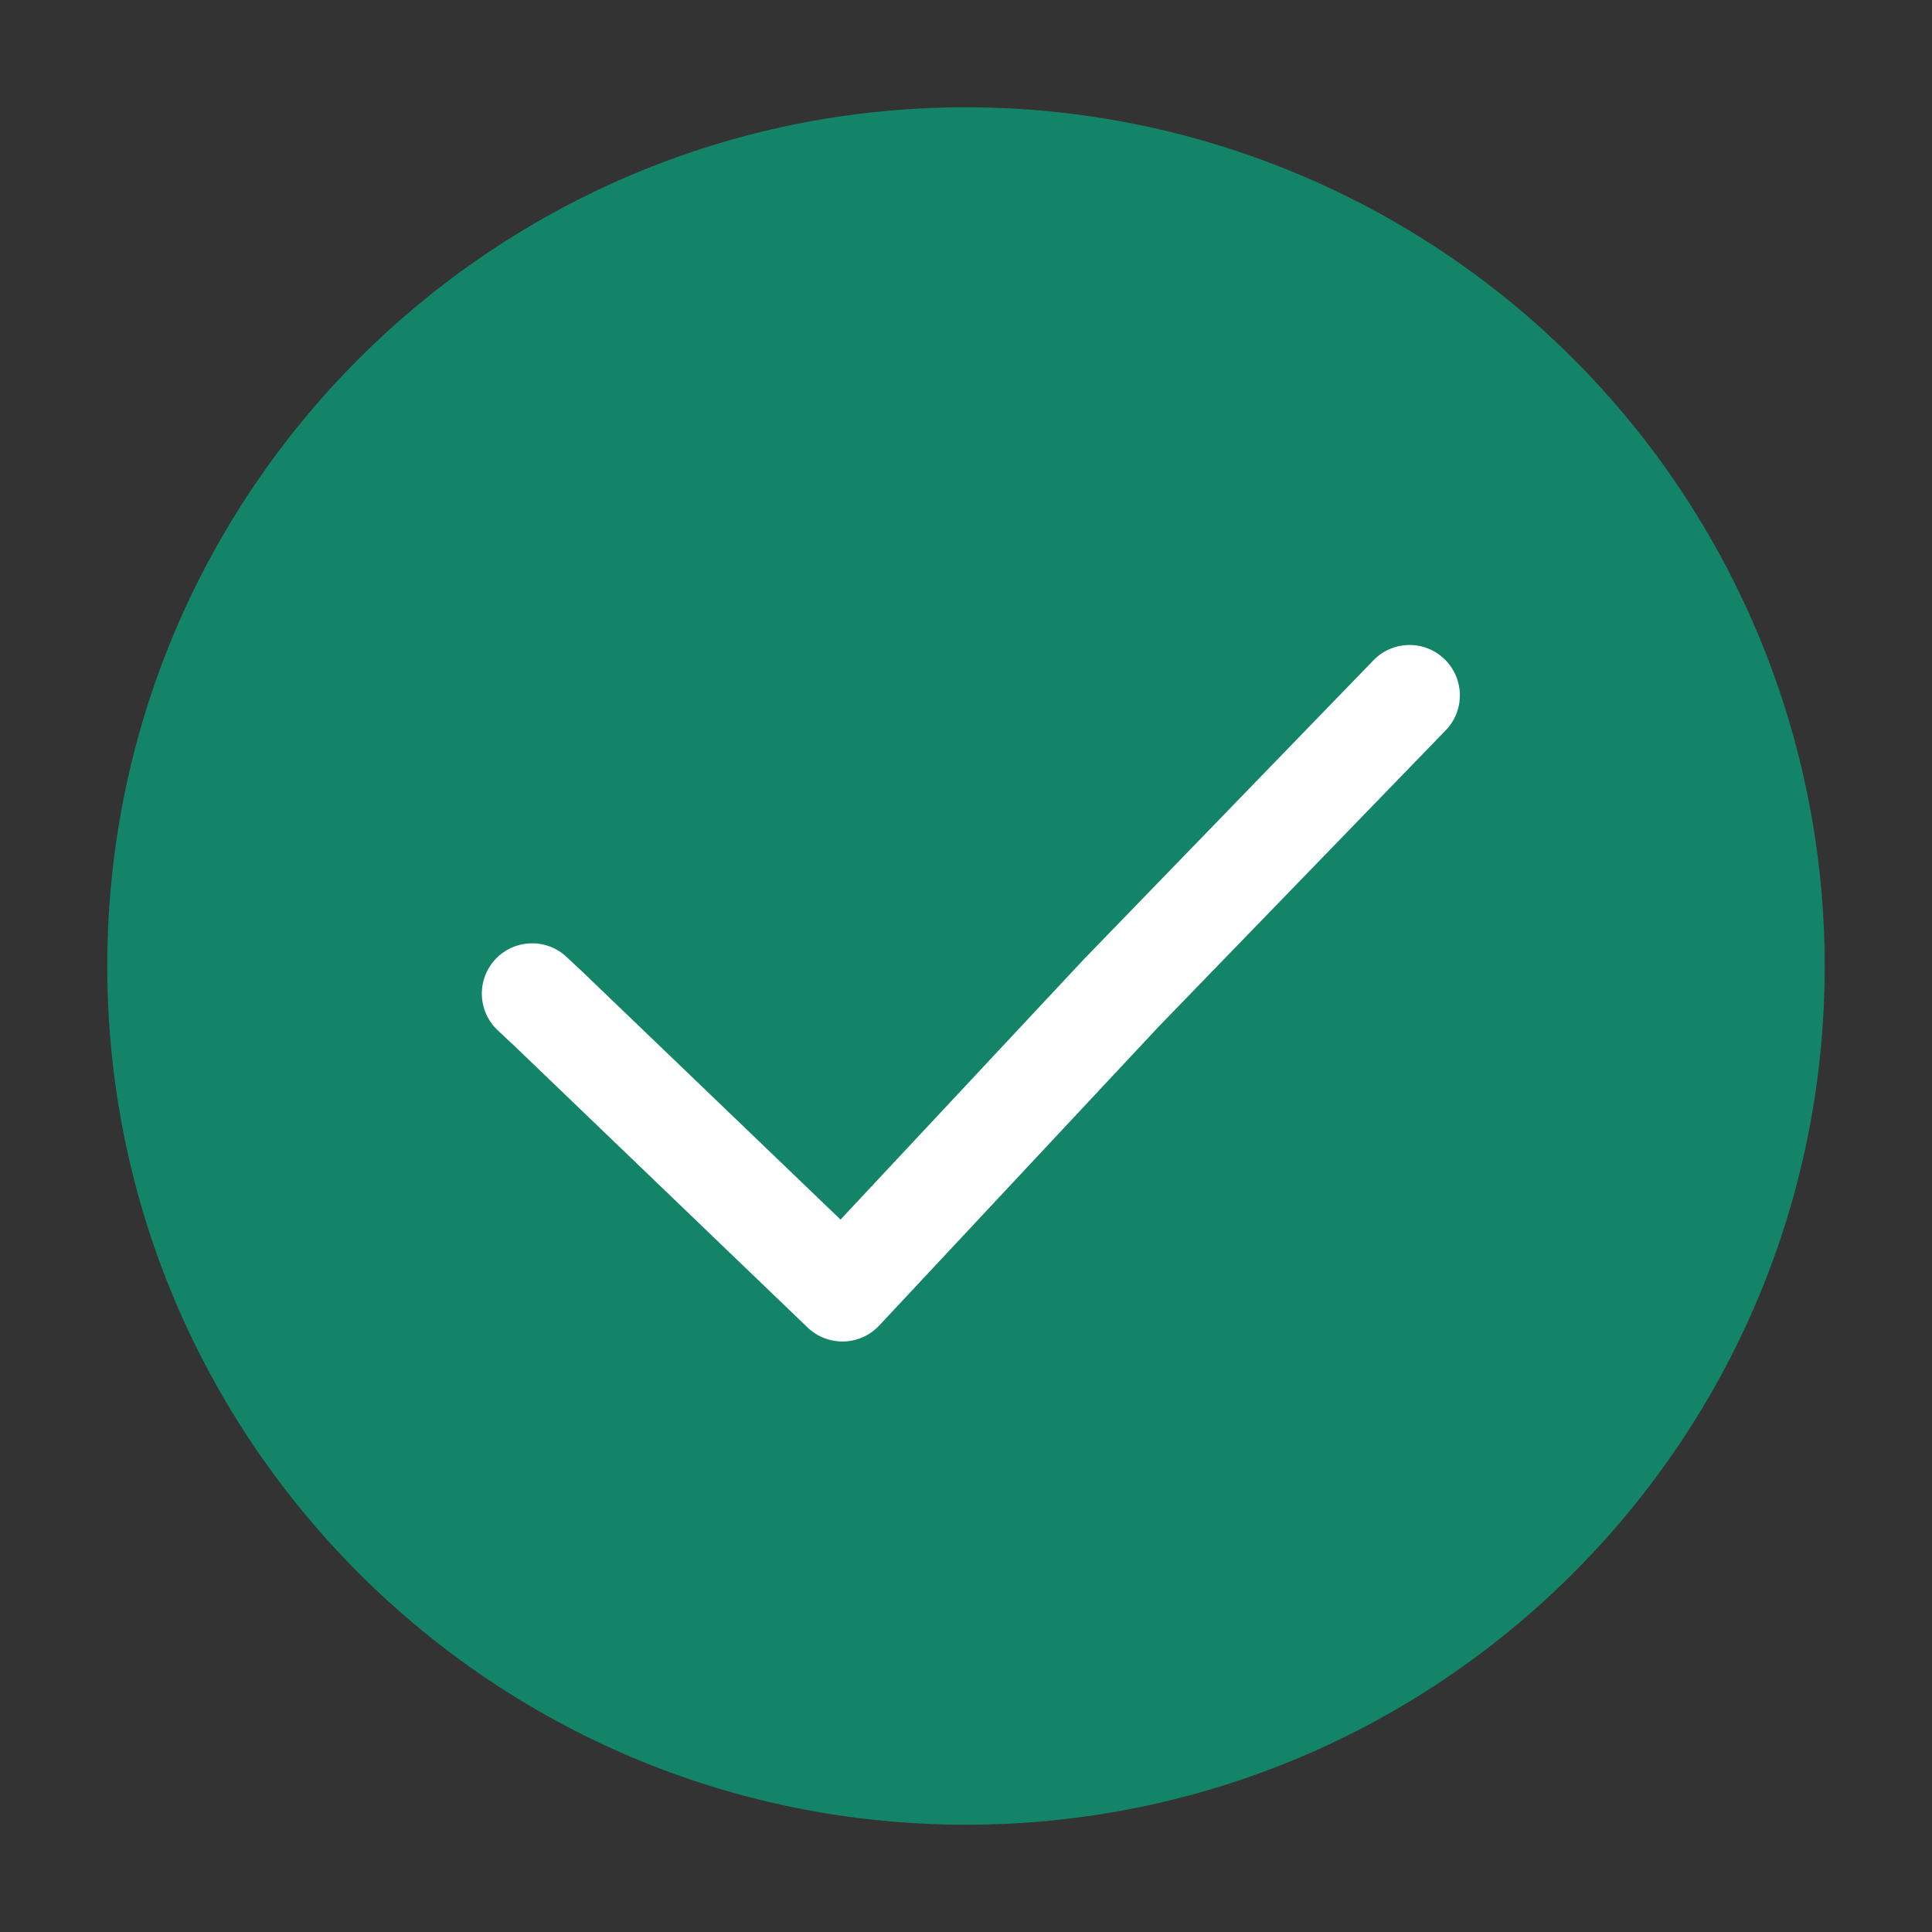
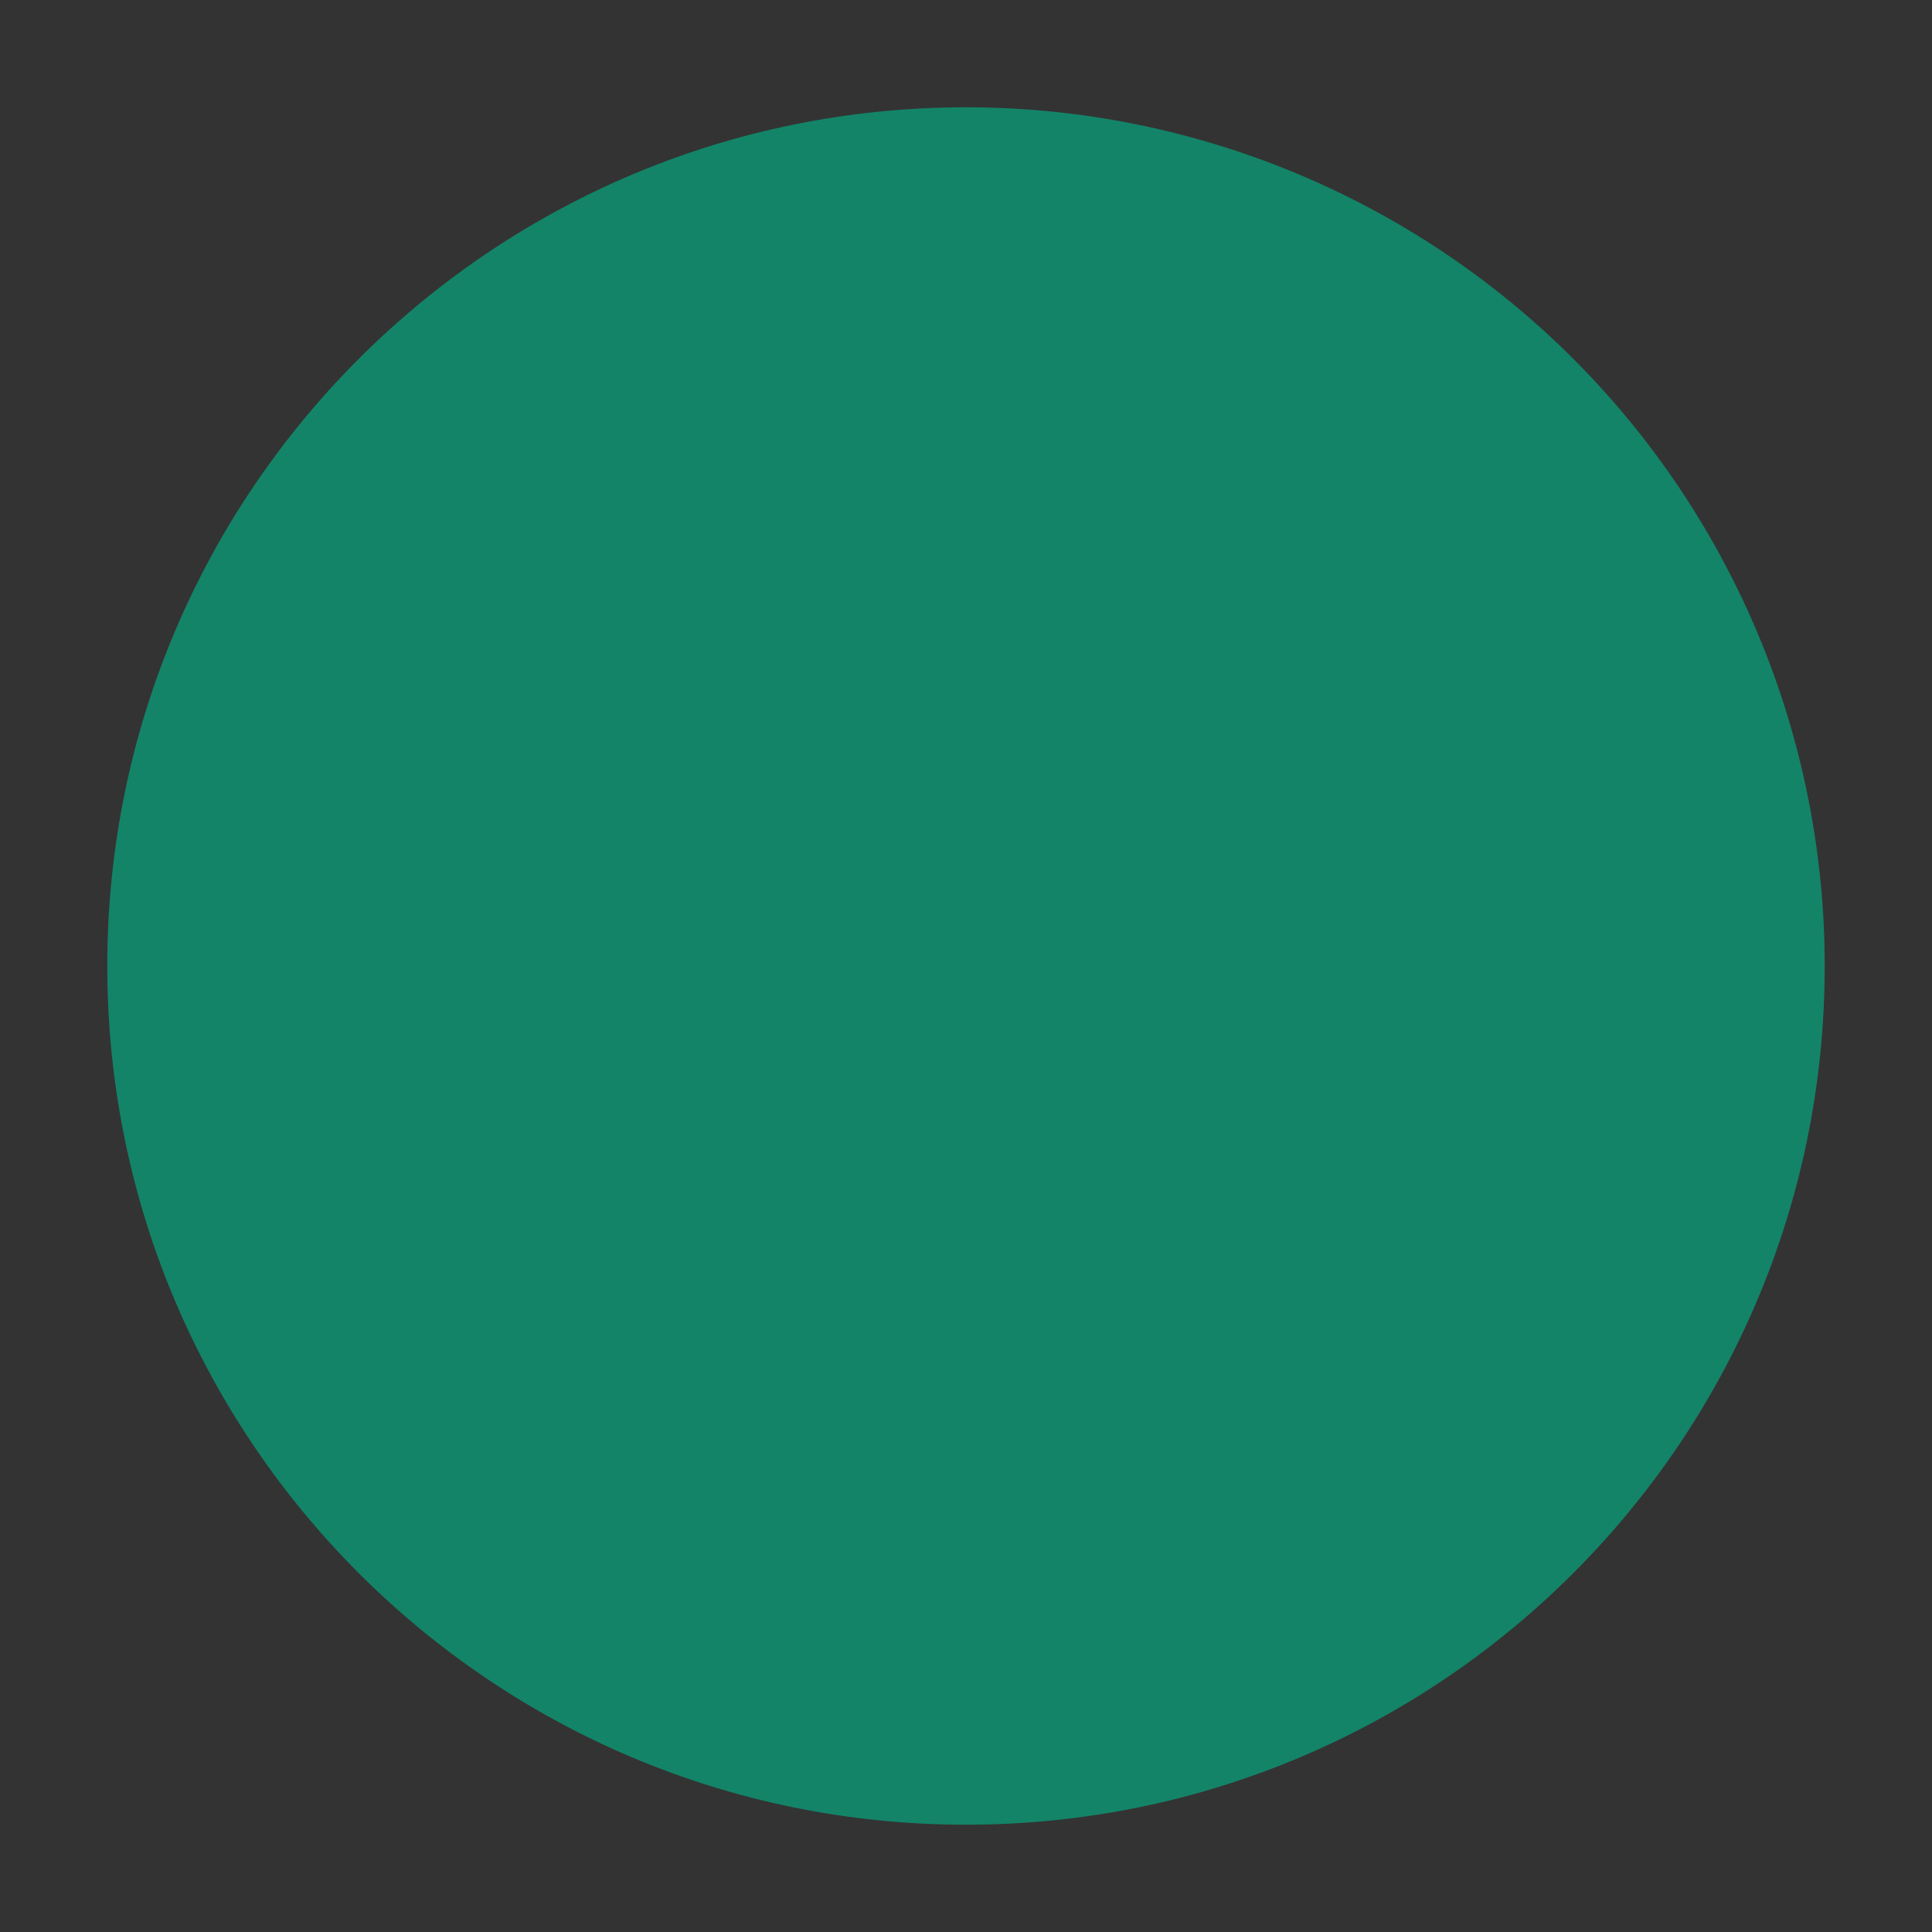
<svg xmlns="http://www.w3.org/2000/svg" width="36" height="36" viewBox="0 0 36 36" fill="none">
  <rect x="0" y="0" width="36" height="36" fill="#333333" stroke="none" />
  <path fill-rule="evenodd" clip-rule="evenodd" d="M34.001 18C34.001 26.837 26.837 34.001 18 34.001C9.163 34.001 1.999 26.837 1.999 18C1.999 9.163 9.163 1.999 18 1.999C22.244 1.999 26.314 3.685 29.315 6.685C32.315 9.686 34.001 13.756 34.001 18Z" fill="#138468" />
-   <path fill-rule="evenodd" clip-rule="evenodd" d="M26.917 12.283C27.289 12.643 27.299 13.236 26.939 13.608L21.587 19.133L16.382 24.7C16.211 24.883 15.973 24.99 15.723 24.997C15.472 25.003 15.229 24.909 15.048 24.736L9.605 19.508L9.275 19.199C8.897 18.845 8.878 18.251 9.232 17.873C9.586 17.496 10.18 17.477 10.557 17.831L10.891 18.144L10.899 18.152L15.662 22.725L20.223 17.846L20.235 17.835L25.592 12.304C25.952 11.932 26.545 11.922 26.917 12.283Z" fill="white" />
</svg>